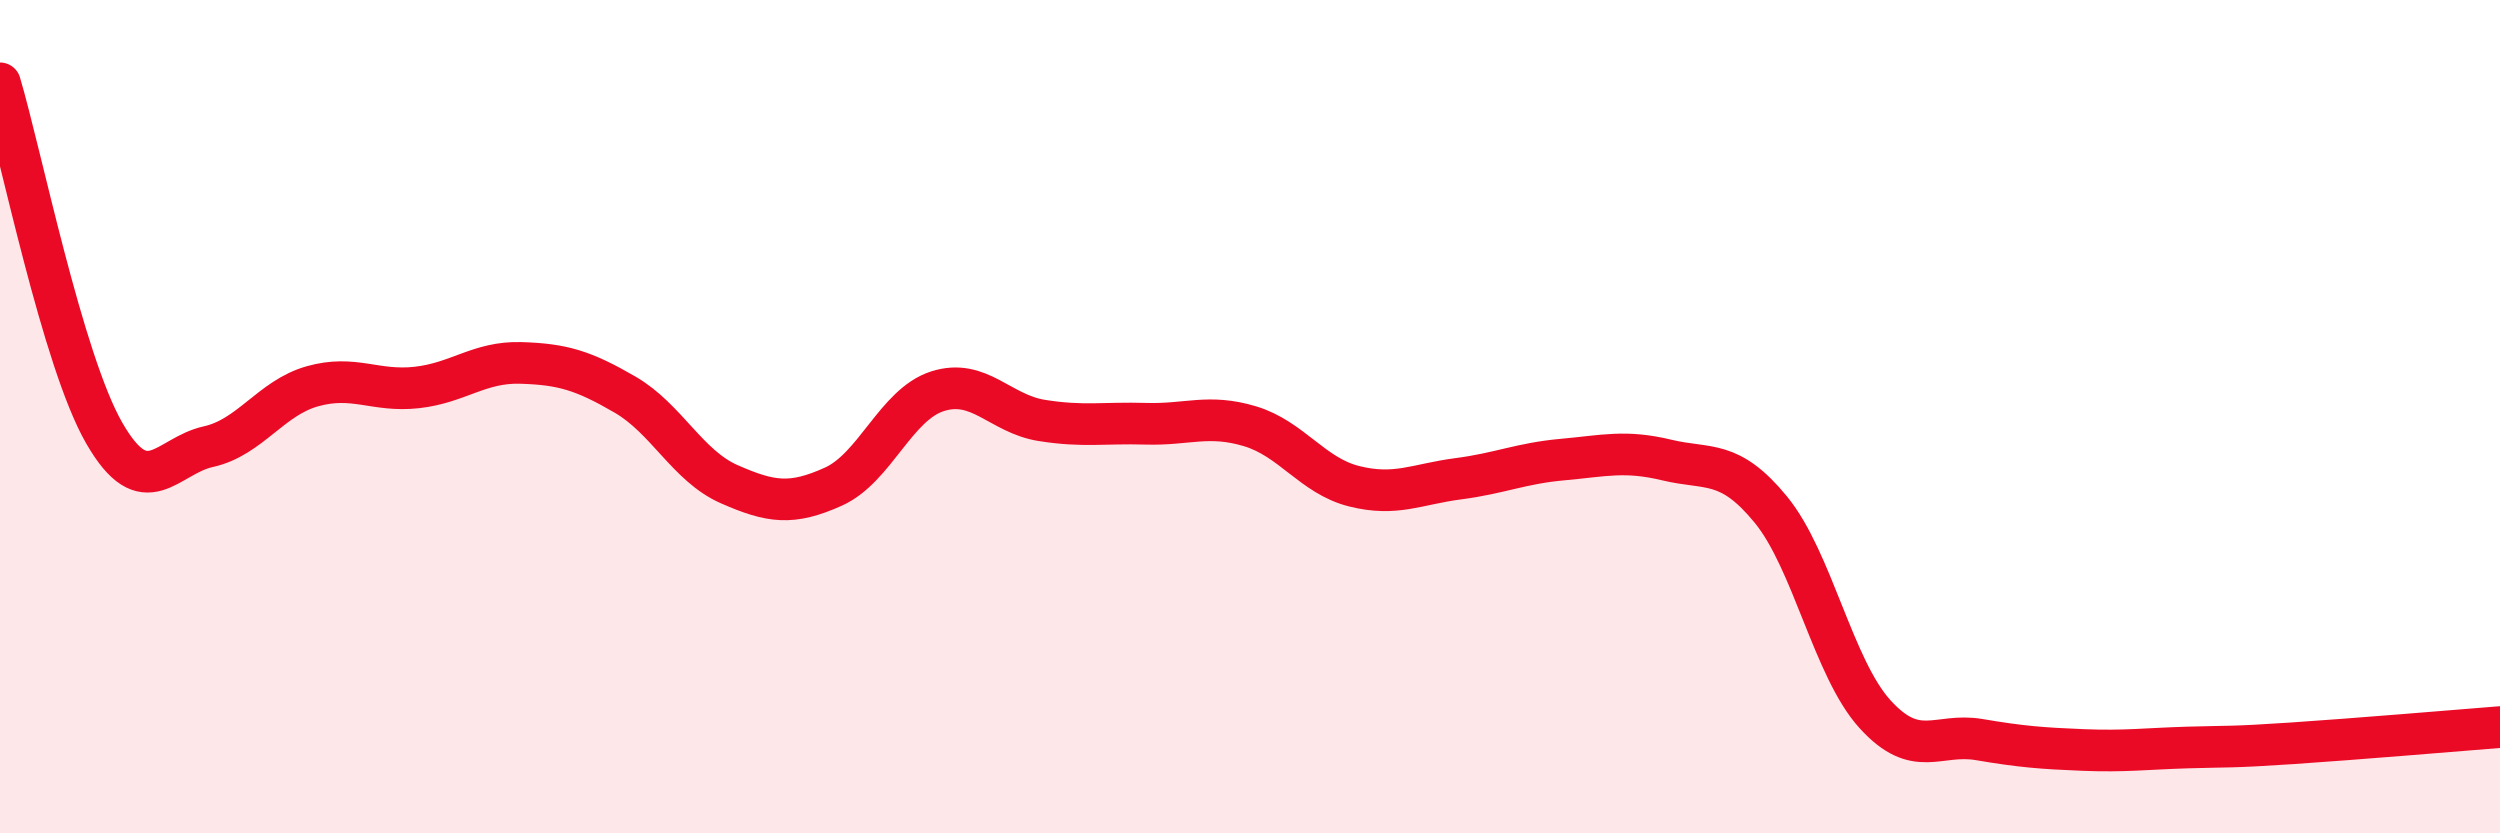
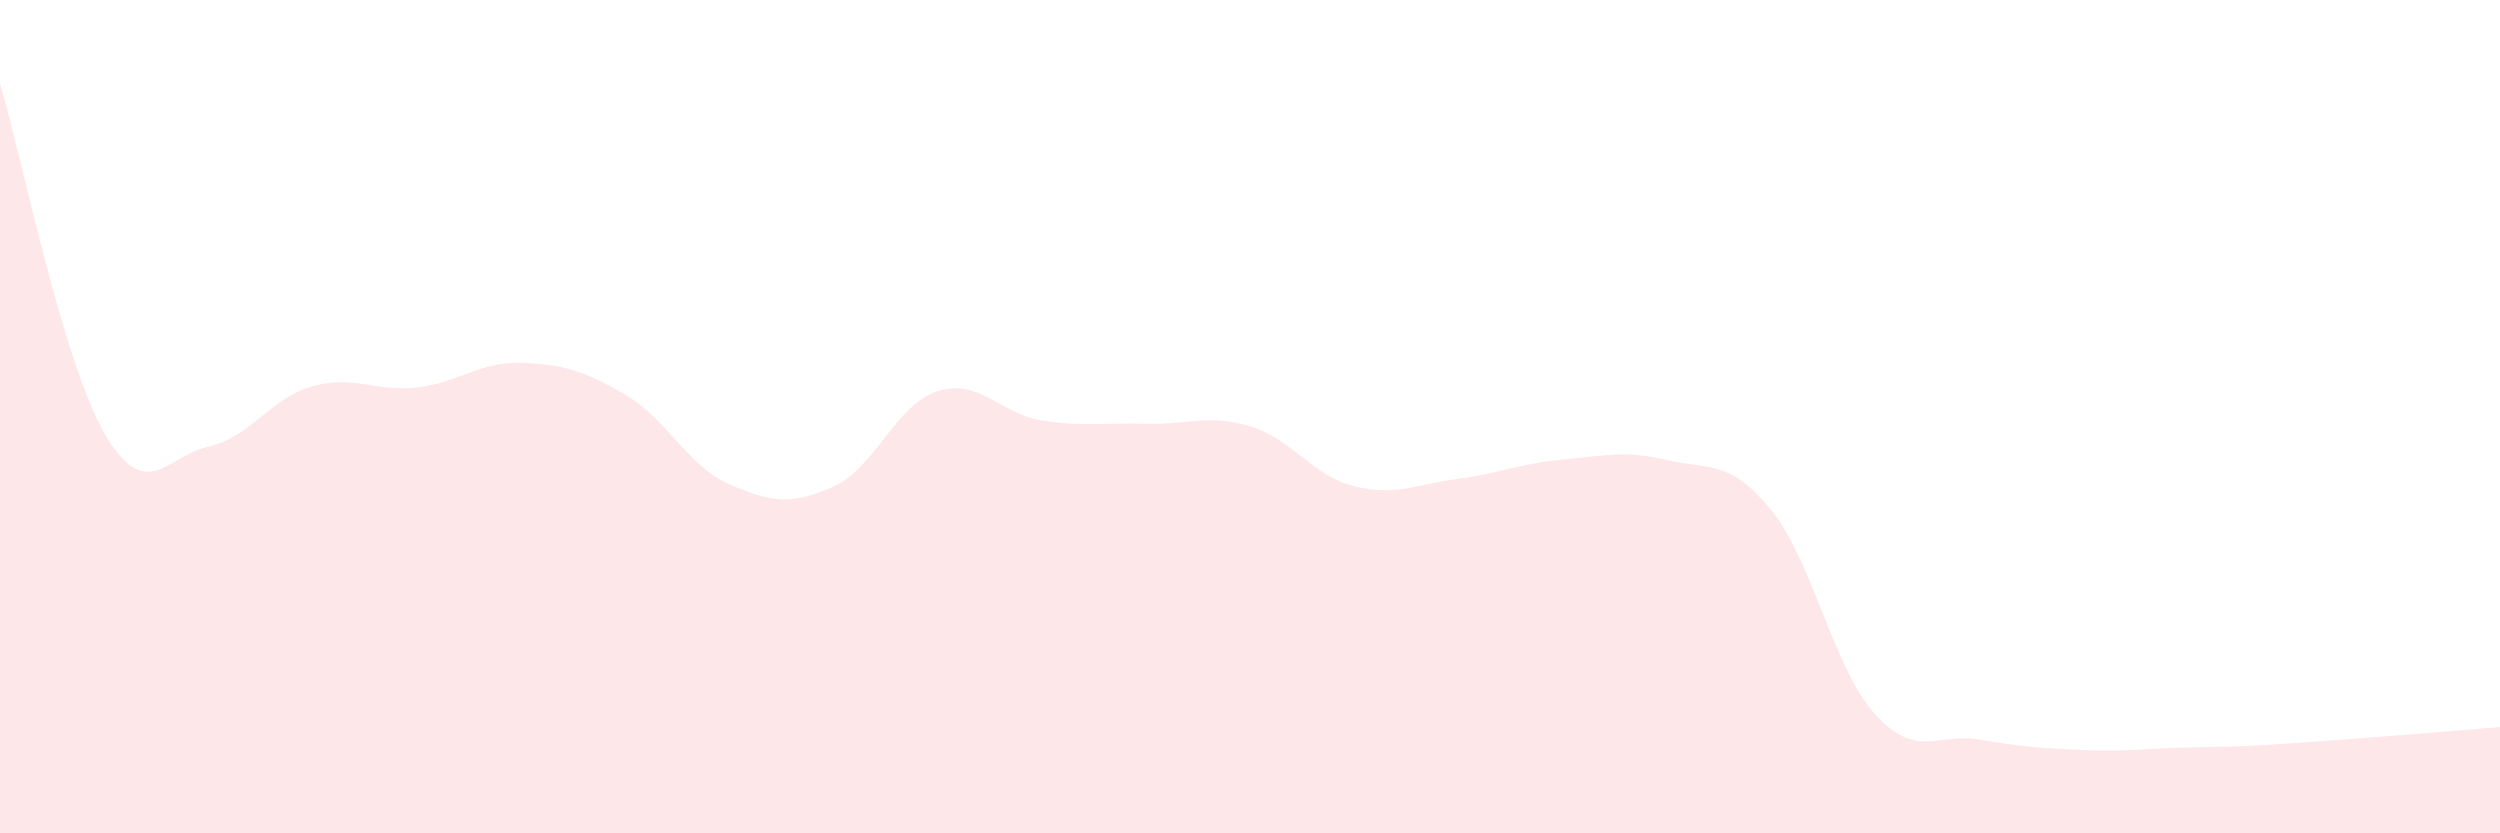
<svg xmlns="http://www.w3.org/2000/svg" width="60" height="20" viewBox="0 0 60 20">
  <path d="M 0,2 C 0.5,3.68 1.5,8.65 2.5,10.39 C 3.5,12.13 4,10.94 5,10.72 C 6,10.5 6.5,9.55 7.5,9.27 C 8.5,8.99 9,9.41 10,9.3 C 11,9.19 11.5,8.68 12.5,8.71 C 13.5,8.74 14,8.89 15,9.47 C 16,10.05 16.5,11.18 17.5,11.62 C 18.5,12.06 19,12.13 20,11.68 C 21,11.23 21.5,9.71 22.5,9.39 C 23.5,9.07 24,9.93 25,10.09 C 26,10.25 26.5,10.14 27.5,10.17 C 28.5,10.2 29,9.93 30,10.23 C 31,10.53 31.5,11.42 32.5,11.67 C 33.5,11.92 34,11.62 35,11.49 C 36,11.36 36.5,11.12 37.5,11.03 C 38.5,10.94 39,10.8 40,11.04 C 41,11.28 41.5,11.01 42.5,12.23 C 43.5,13.45 44,16.04 45,17.14 C 46,18.24 46.5,17.58 47.5,17.75 C 48.5,17.92 49,17.96 50,18 C 51,18.04 51.5,17.97 52.5,17.94 C 53.5,17.91 53.5,17.94 55,17.84 C 56.5,17.74 59,17.53 60,17.45L60 20L0 20Z" fill="#EB0A25" opacity="0.1" stroke-linecap="round" stroke-linejoin="round" />
-   <path d="M 0,2 C 0.5,3.68 1.5,8.65 2.5,10.39 C 3.5,12.13 4,10.94 5,10.72 C 6,10.5 6.5,9.55 7.5,9.27 C 8.5,8.99 9,9.41 10,9.3 C 11,9.19 11.5,8.68 12.5,8.71 C 13.5,8.74 14,8.89 15,9.47 C 16,10.05 16.5,11.18 17.5,11.62 C 18.5,12.06 19,12.13 20,11.68 C 21,11.23 21.5,9.71 22.5,9.39 C 23.5,9.07 24,9.93 25,10.09 C 26,10.25 26.5,10.14 27.5,10.17 C 28.5,10.2 29,9.93 30,10.23 C 31,10.53 31.5,11.42 32.5,11.67 C 33.5,11.92 34,11.62 35,11.49 C 36,11.36 36.5,11.12 37.5,11.03 C 38.5,10.94 39,10.8 40,11.04 C 41,11.28 41.5,11.01 42.5,12.23 C 43.5,13.45 44,16.04 45,17.14 C 46,18.24 46.5,17.58 47.5,17.75 C 48.5,17.92 49,17.96 50,18 C 51,18.04 51.5,17.97 52.5,17.94 C 53.5,17.91 53.5,17.94 55,17.84 C 56.5,17.74 59,17.53 60,17.45" stroke="#EB0A25" stroke-width="1" fill="none" stroke-linecap="round" stroke-linejoin="round" />
</svg>